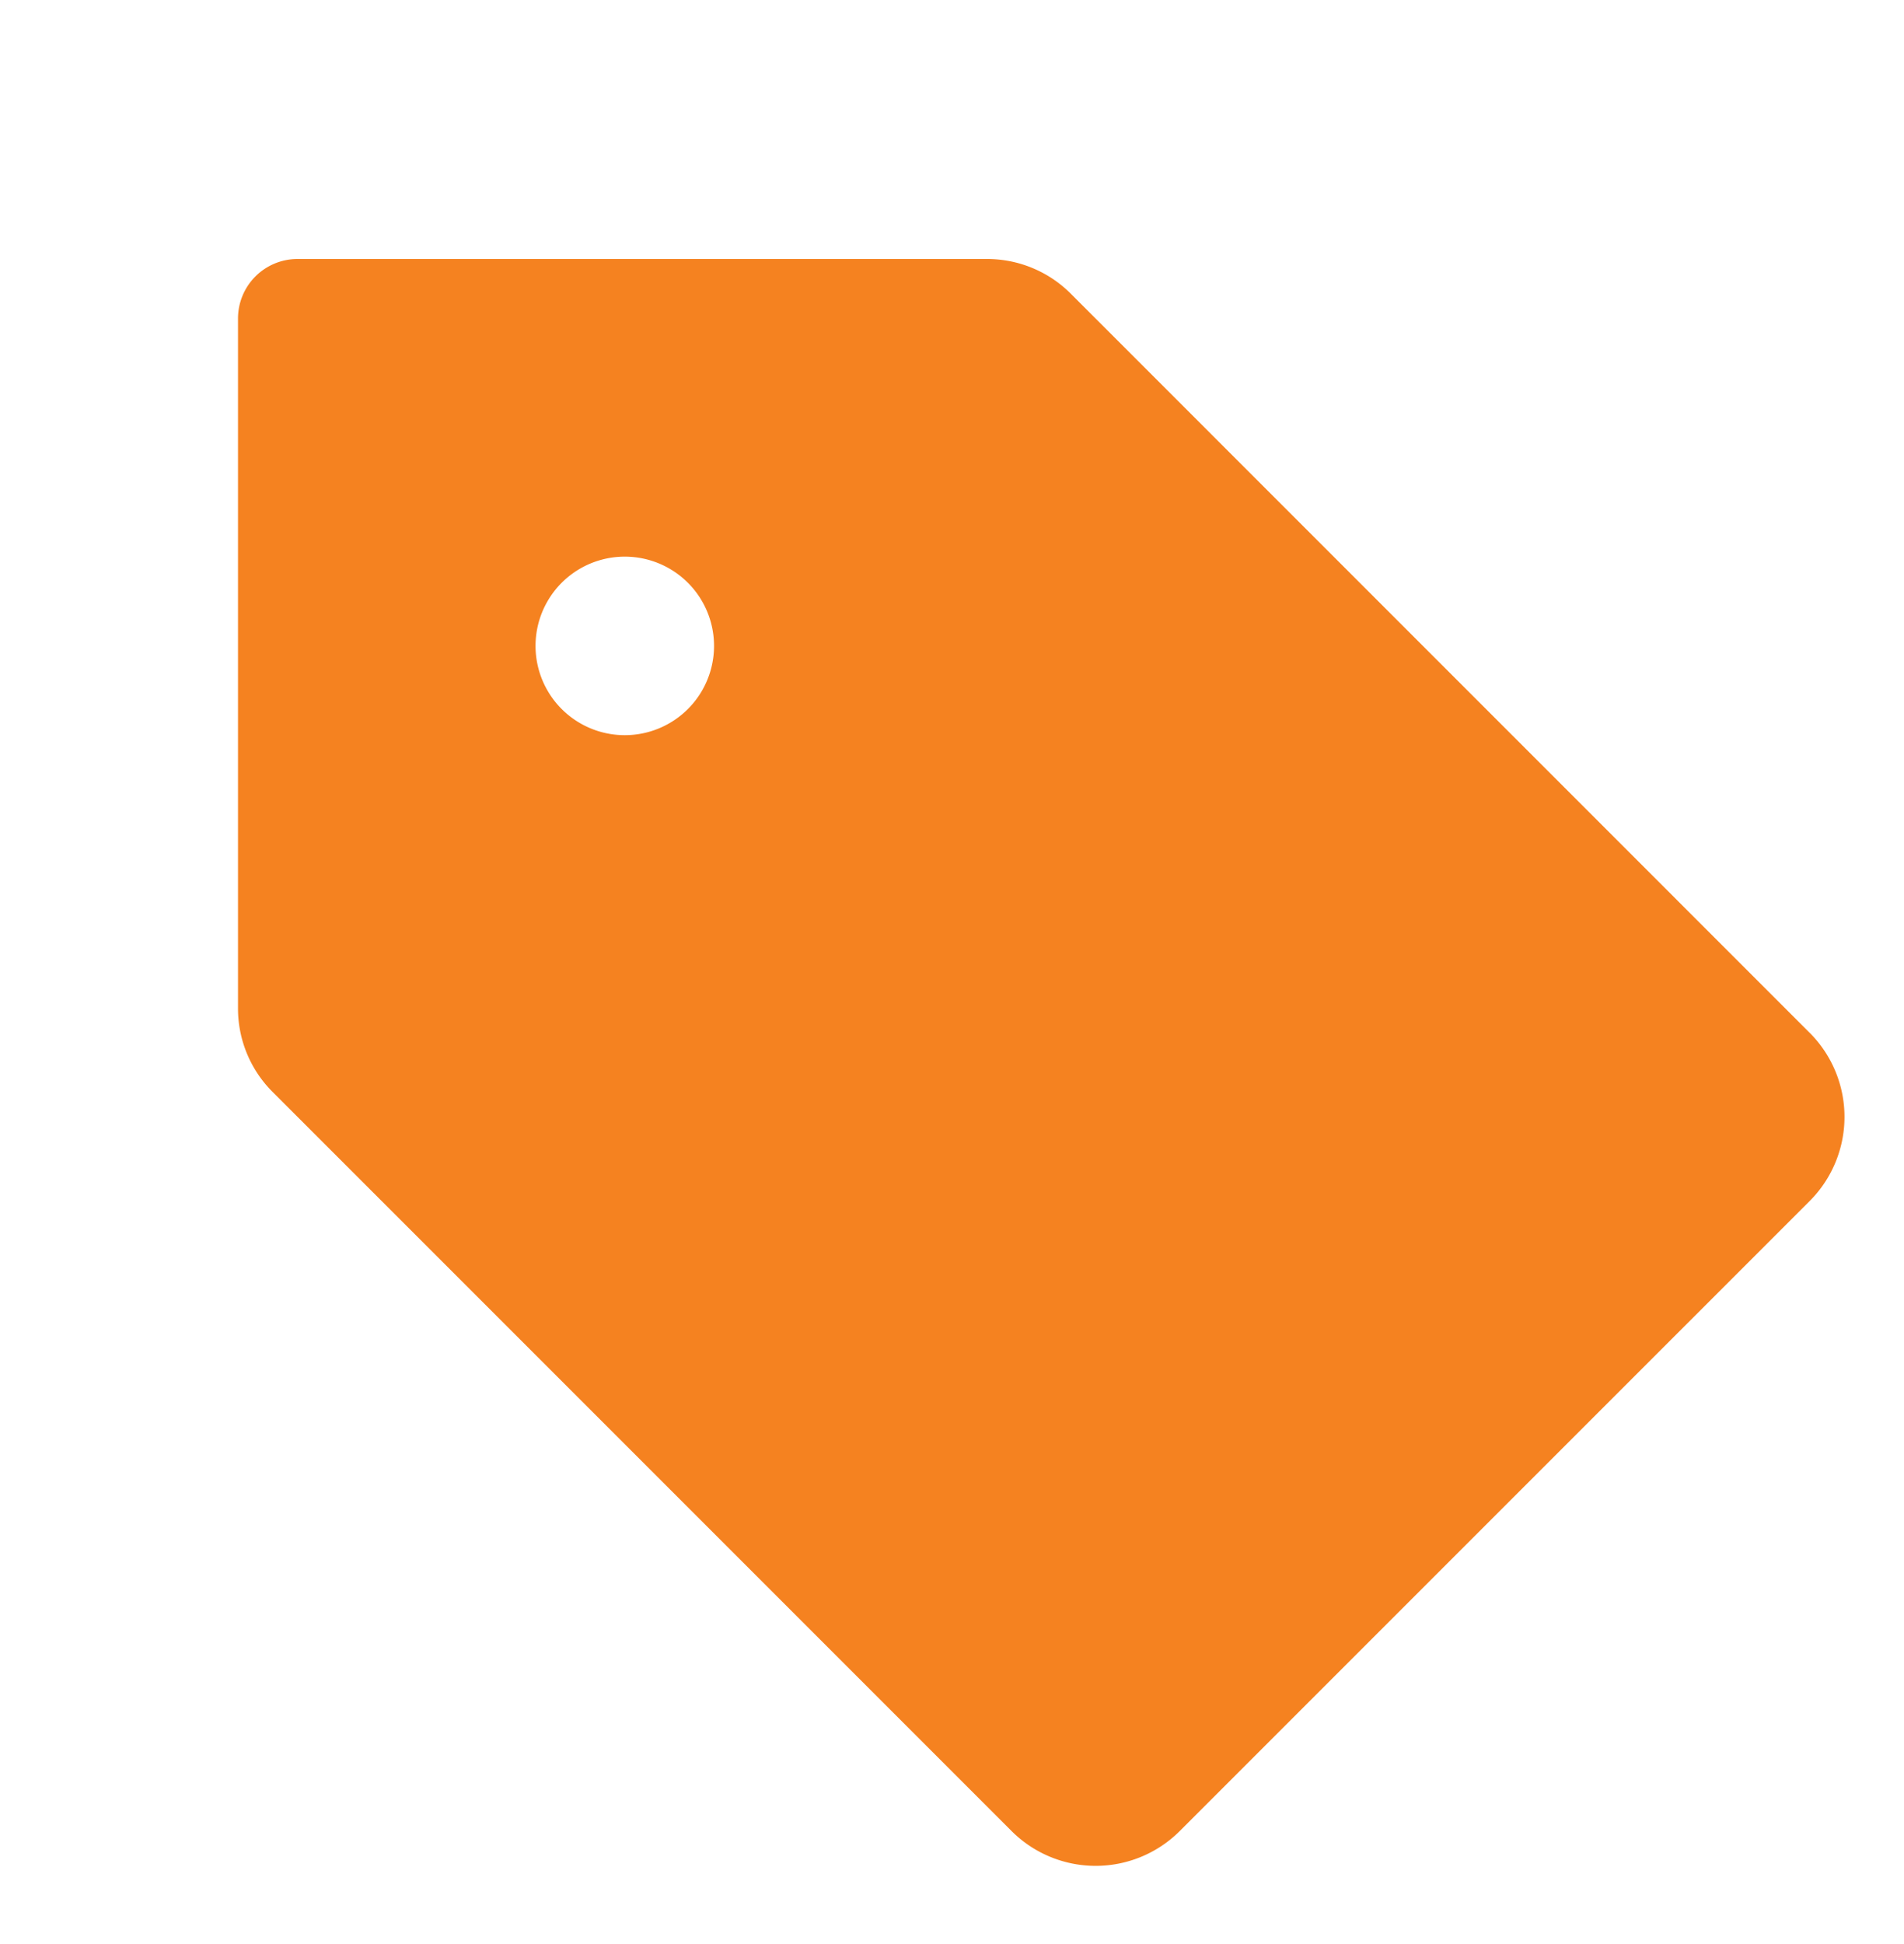
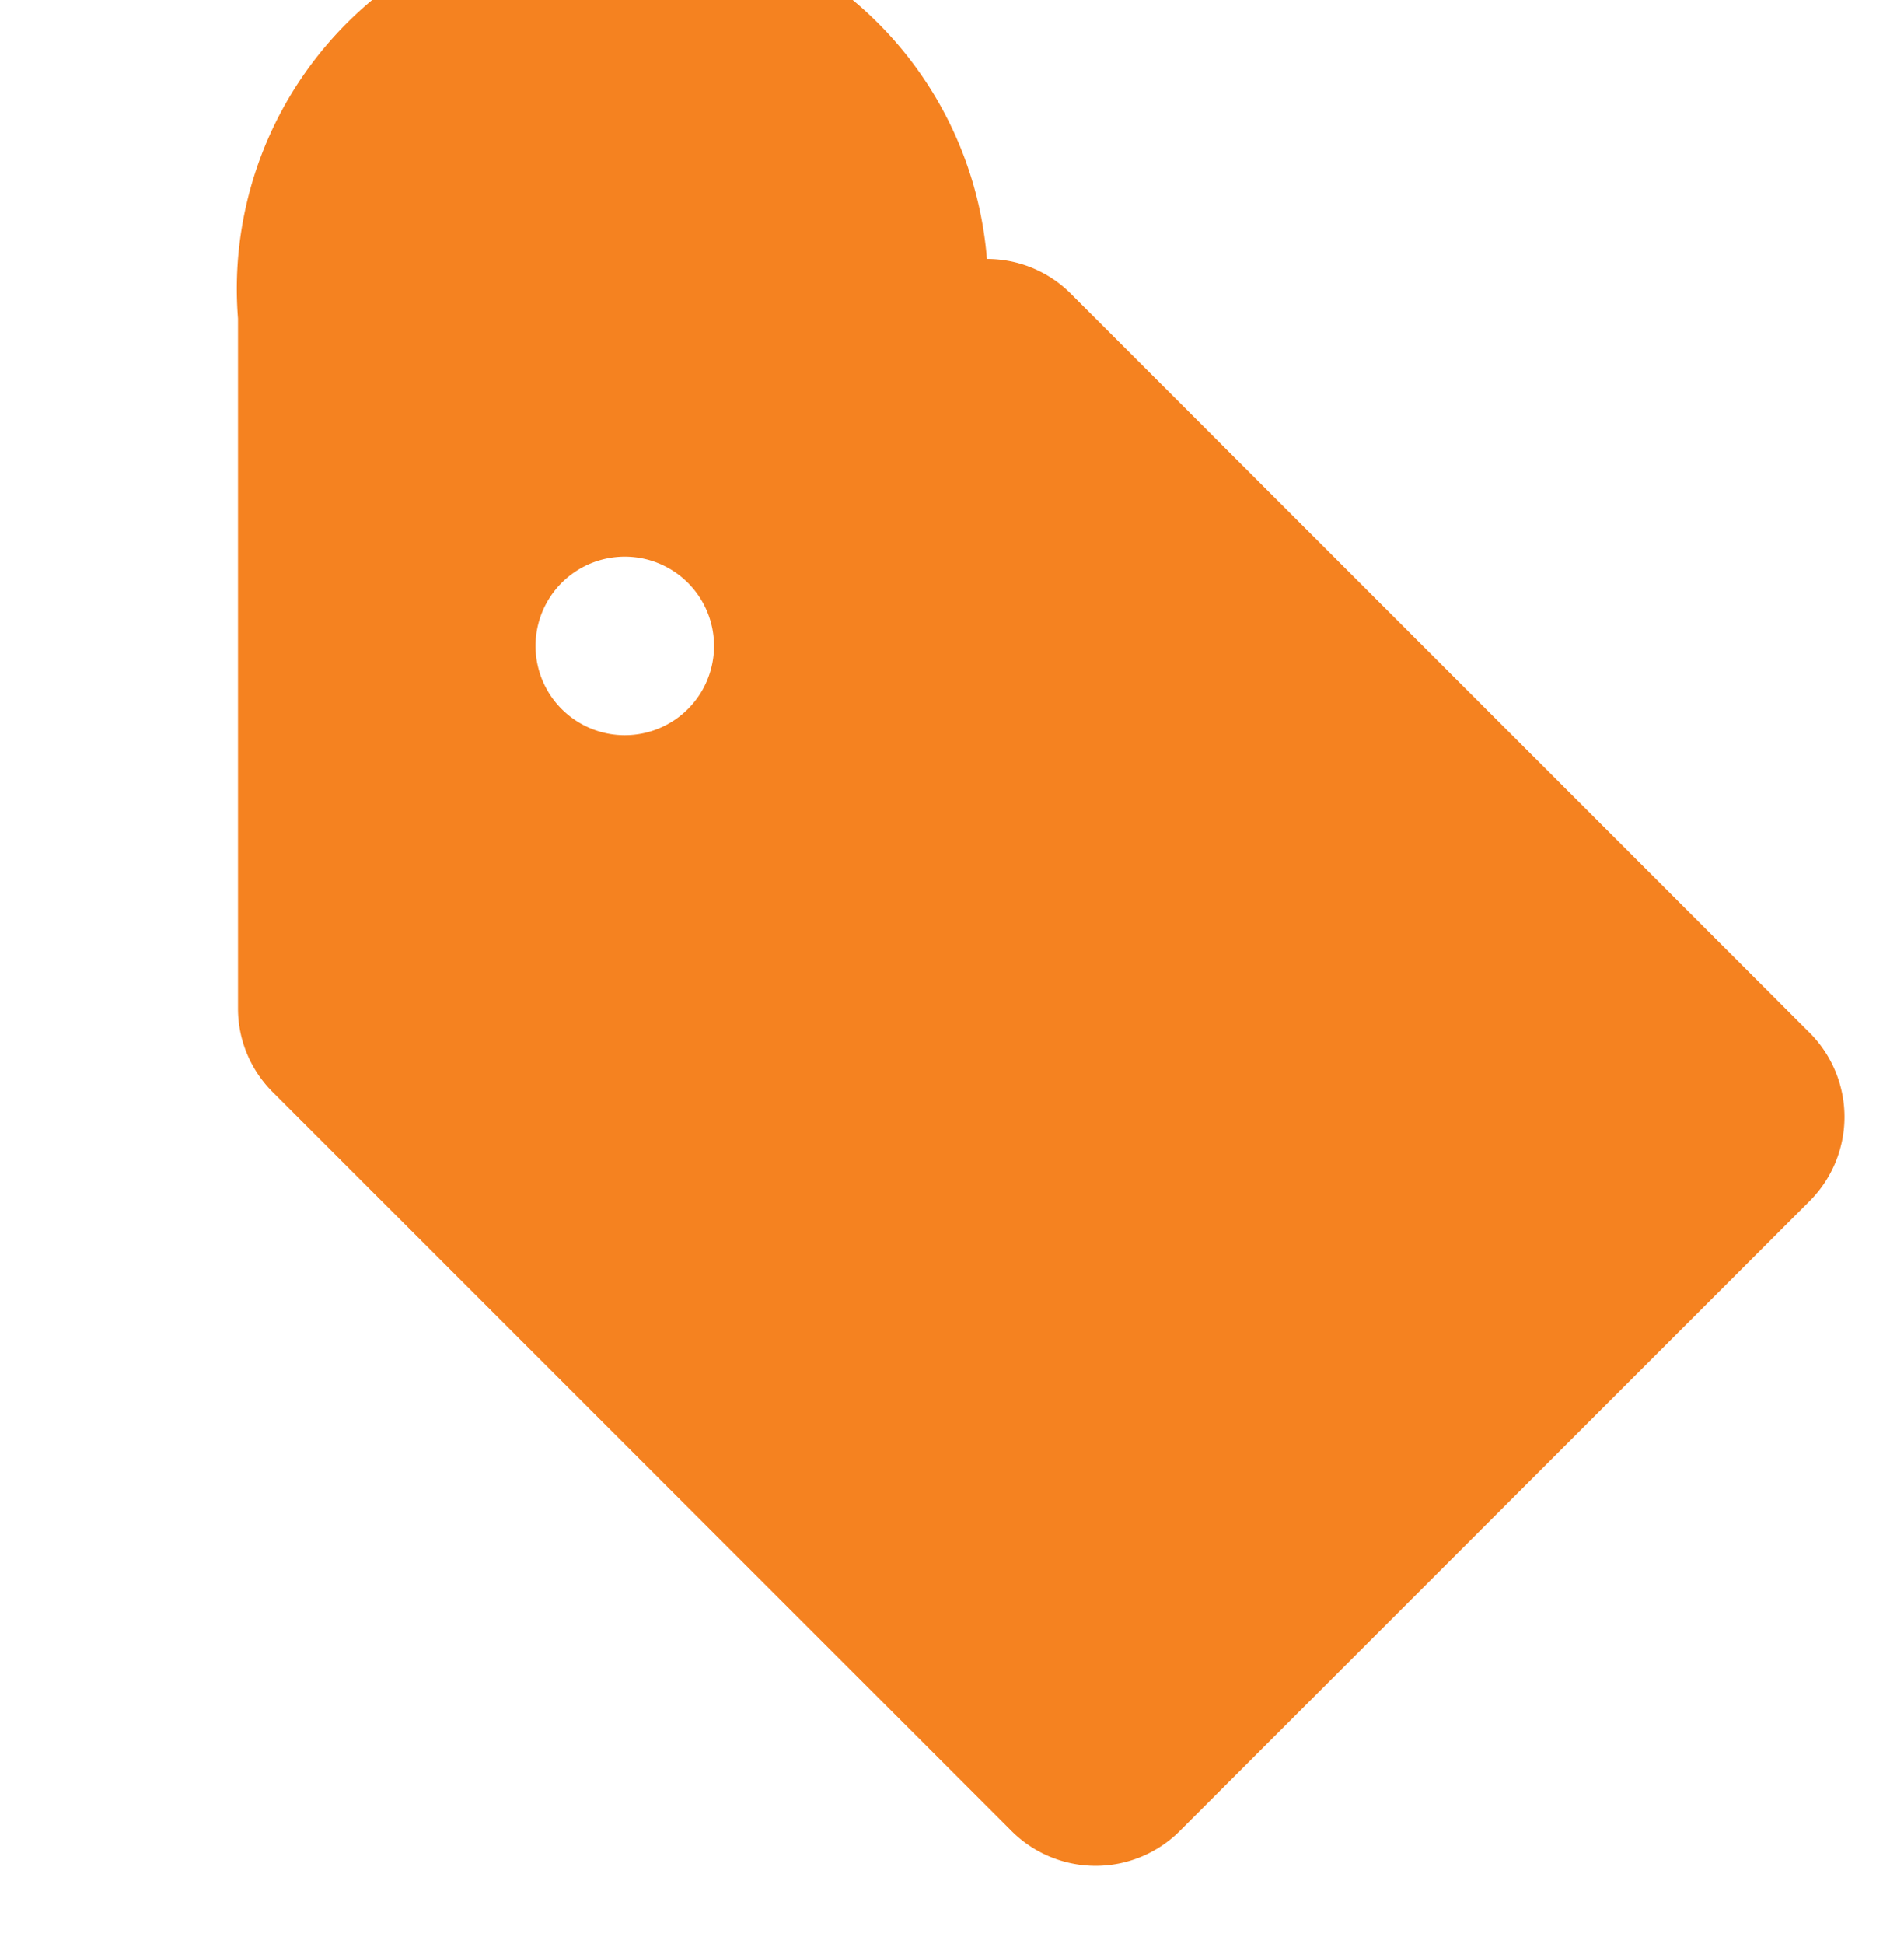
<svg xmlns="http://www.w3.org/2000/svg" width="48" height="49" fill="none">
-   <path fill="#F58220" d="M45.62 26.03 27 7.408a2.98 2.98 0 0 0-2.12-.88H7.5A1.5 1.5 0 0 0 6 8.03v17.38a2.97 2.97 0 0 0 .88 2.12L25.5 46.15a3 3 0 0 0 4.243 0l15.878-15.877a3 3 0 0 0 0-4.243m-29.87-7.5a2.25 2.25 0 1 1 0-4.5 2.25 2.25 0 0 1 0 4.5" />
+   <path fill="#F58220" d="M45.62 26.03 27 7.408a2.98 2.98 0 0 0-2.12-.88A1.5 1.5 0 0 0 6 8.03v17.38a2.97 2.97 0 0 0 .88 2.12L25.5 46.15a3 3 0 0 0 4.243 0l15.878-15.877a3 3 0 0 0 0-4.243m-29.87-7.5a2.25 2.25 0 1 1 0-4.5 2.25 2.25 0 0 1 0 4.5" />
</svg>